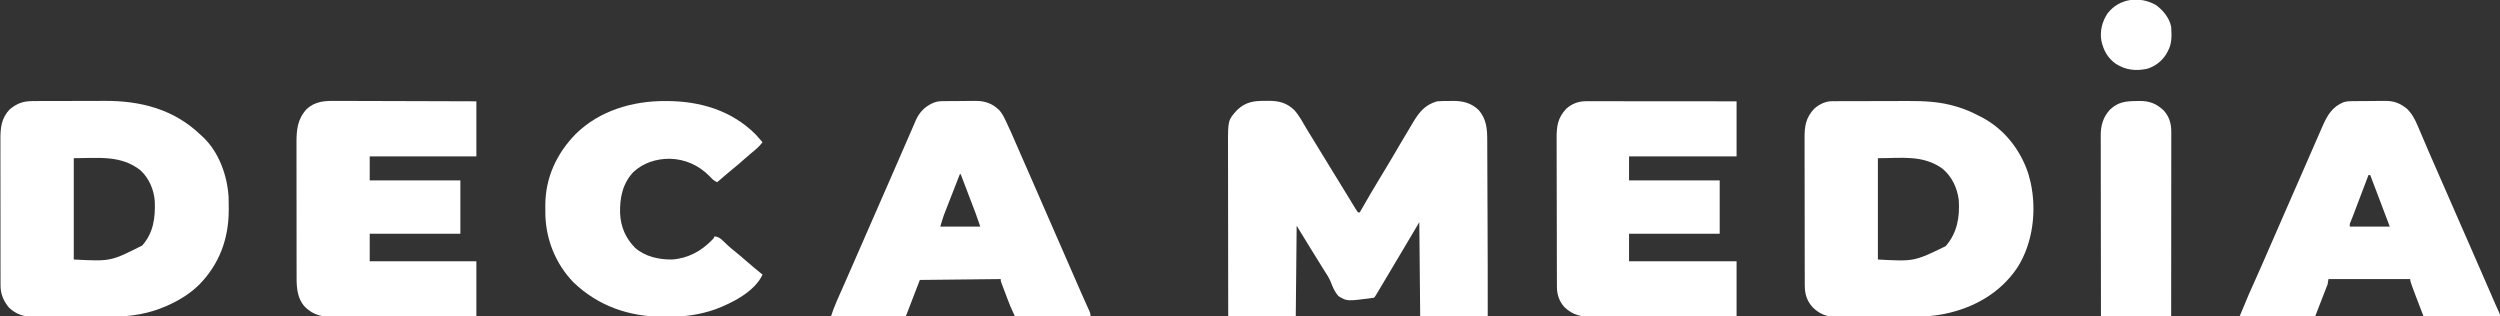
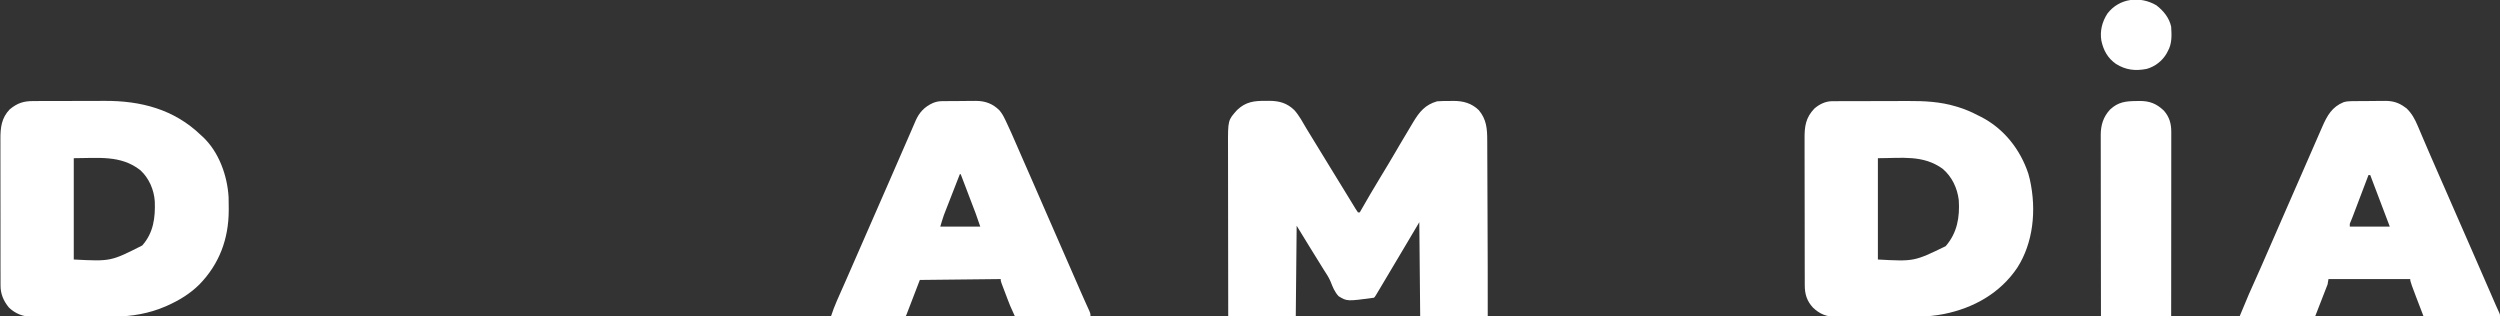
<svg xmlns="http://www.w3.org/2000/svg" version="1.1" width="2813" height="356">
  <rect width="100%" height="100%" fill="#333333" stroke="none" />
  <path d="M0 0 C1.302 -0.015 2.604 -0.031 3.945 -0.047 C15.399 -0.001 23.955 2.326 32.324 10.344 C37.944 16.594 41.94 24.25 46.189 31.454 C49.369 36.803 52.663 42.083 55.938 47.375 C60.983 55.568 66.003 63.777 71 72 C78.018 83.548 85.09 95.063 92.19 106.561 C93.857 109.268 95.513 111.982 97.164 114.699 C98.068 116.175 98.971 117.65 99.875 119.125 C100.274 119.788 100.672 120.451 101.083 121.135 C102.001 122.624 102.993 124.069 104 125.5 C104.66 125.5 105.32 125.5 106 125.5 C106.365 124.859 106.731 124.218 107.107 123.558 C114.372 110.835 121.734 98.188 129.375 85.688 C135.35 75.911 141.222 66.081 147 56.188 C147.36 55.571 147.721 54.954 148.092 54.318 C149.143 52.518 150.195 50.718 151.246 48.918 C155.438 41.742 159.688 34.605 164 27.5 C164.712 26.311 165.425 25.123 166.137 23.934 C173.093 12.371 179.512 4.402 193 0.5 C197.743 0.067 202.489 0.13 207.25 0.125 C208.522 0.101 209.795 0.076 211.105 0.051 C222.383 0.016 231.738 2.504 240 10.5 C248.577 20.808 249.447 31.325 249.432 44.214 C249.441 45.795 249.452 47.377 249.463 48.959 C249.491 53.247 249.5 57.534 249.506 61.822 C249.516 66.362 249.542 70.902 249.566 75.442 C249.61 84.085 249.638 92.728 249.661 101.372 C249.688 111.025 249.732 120.679 249.778 130.333 C249.952 167.722 250.041 205.11 250 242.5 C224.92 242.5 199.84 242.5 174 242.5 C173.67 207.52 173.34 172.54 173 136.5 C165.08 149.865 165.08 149.865 157 163.5 C147.816 178.994 138.627 194.484 129.375 209.938 C128.741 210.998 128.108 212.058 127.455 213.151 C126.879 214.11 126.304 215.07 125.711 216.059 C125.209 216.897 124.706 217.736 124.189 218.599 C123 220.5 123 220.5 122 221.5 C91.682 225.6 91.682 225.6 82.186 219.773 C77.796 215.091 75.525 209.386 73.238 203.463 C71.217 198.626 68.351 194.382 65.5 190 C64.415 188.257 63.334 186.51 62.258 184.762 C60.067 181.222 57.874 177.683 55.68 174.145 C55.126 173.251 54.572 172.358 54.002 171.438 C52.978 169.785 51.953 168.132 50.928 166.48 C45.577 157.845 40.298 149.169 35 140.5 C34.67 174.16 34.34 207.82 34 242.5 C8.92 242.5 -16.16 242.5 -42 242.5 C-42.045 215.44 -42.082 188.38 -42.104 161.319 C-42.114 148.754 -42.128 136.189 -42.151 123.624 C-42.171 112.67 -42.184 101.717 -42.188 90.763 C-42.191 84.965 -42.197 79.167 -42.211 73.369 C-42.225 67.907 -42.229 62.444 -42.226 56.982 C-42.227 54.982 -42.231 52.982 -42.238 50.983 C-42.345 21.739 -42.345 21.739 -31.957 10.238 C-22.413 1.099 -12.893 -0.153 0 0 Z " fill="#FFFFFF" transform="translate(1424,113.5)" />
  <path d="M0 0 C1.611 -0.01 1.611 -0.01 3.255 -0.02 C6.808 -0.039 10.361 -0.043 13.915 -0.045 C16.404 -0.052 18.894 -0.059 21.384 -0.066 C26.614 -0.078 31.845 -0.081 37.075 -0.08 C43.711 -0.079 50.347 -0.107 56.983 -0.142 C62.136 -0.164 67.29 -0.168 72.443 -0.167 C74.885 -0.169 77.327 -0.178 79.768 -0.194 C120.817 -0.432 158.166 9.318 188.235 38.291 C188.892 38.885 189.55 39.479 190.227 40.091 C208.451 57.014 218.078 83.861 219.456 108.196 C219.598 112.415 219.621 116.632 219.61 120.853 C219.609 121.971 219.609 121.971 219.608 123.112 C219.501 155.082 209.055 183.38 186.485 206.478 C175.918 216.905 163.754 224.304 150.235 230.291 C149.609 230.569 148.984 230.847 148.339 231.134 C130.356 238.932 110.612 242.415 91.091 242.468 C90.013 242.474 88.935 242.481 87.825 242.487 C84.286 242.507 80.747 242.519 77.208 242.529 C75.993 242.533 74.778 242.537 73.526 242.541 C67.102 242.562 60.678 242.576 54.254 242.586 C47.635 242.597 41.017 242.631 34.399 242.671 C29.292 242.697 24.185 242.705 19.078 242.709 C16.638 242.714 14.198 242.725 11.759 242.744 C8.342 242.768 4.926 242.767 1.509 242.76 C0.013 242.78 0.013 242.78 -1.513 242.799 C-11.555 242.725 -20.492 239.344 -27.765 232.291 C-33.891 224.803 -37.236 216.968 -37.153 207.259 C-37.158 206.491 -37.164 205.724 -37.169 204.933 C-37.183 202.383 -37.176 199.833 -37.169 197.283 C-37.175 195.446 -37.182 193.609 -37.19 191.772 C-37.208 186.796 -37.207 181.821 -37.201 176.846 C-37.198 172.686 -37.204 168.526 -37.21 164.366 C-37.224 154.549 -37.223 144.732 -37.211 134.914 C-37.2 124.801 -37.214 114.688 -37.241 104.574 C-37.263 95.877 -37.269 87.181 -37.264 78.484 C-37.26 73.296 -37.263 68.108 -37.28 62.92 C-37.295 58.04 -37.291 53.159 -37.272 48.279 C-37.269 46.493 -37.272 44.707 -37.282 42.921 C-37.352 30.027 -36.176 18.962 -26.765 9.291 C-18.075 2.115 -11.115 -0.01 0 0 Z M45.235 64.291 C45.235 101.911 45.235 139.531 45.235 178.291 C86.869 180.44 86.869 180.44 122.274 162.509 C134.968 148.146 137.06 131.33 136.41 112.913 C135.538 99.844 129.902 86.737 120.172 77.81 C98.127 60.521 72.91 64.291 45.235 64.291 Z " fill="#FFFFFF" transform="translate(37.765,113.709)" />
-   <path d="M0 0 C1.389 -0.009 1.389 -0.009 2.806 -0.017 C3.821 -0.018 4.835 -0.02 5.88 -0.021 C6.951 -0.026 8.021 -0.031 9.124 -0.036 C12.68 -0.05 16.236 -0.057 19.792 -0.063 C22.274 -0.068 24.755 -0.074 27.236 -0.08 C32.454 -0.09 37.672 -0.096 42.89 -0.1 C49.526 -0.104 56.161 -0.129 62.797 -0.158 C67.933 -0.177 73.07 -0.182 78.207 -0.183 C80.649 -0.186 83.091 -0.194 85.534 -0.207 C103.81 -0.299 121.687 0.576 139.296 5.89 C140.595 6.272 140.595 6.272 141.919 6.662 C149.841 9.083 157.148 12.324 164.484 16.14 C165.443 16.611 166.402 17.081 167.39 17.566 C193.286 30.775 211.758 54.321 220.796 81.64 C221.39 83.799 221.952 85.966 222.484 88.14 C222.782 89.293 223.079 90.445 223.386 91.633 C230.283 123.224 225.996 159.632 208.484 187.14 C189.253 215.901 159.28 232.73 125.859 239.453 C116.302 241.32 107.099 242.292 97.361 242.317 C96.274 242.324 95.187 242.331 94.067 242.337 C90.49 242.357 86.913 242.369 83.335 242.379 C82.109 242.383 80.882 242.387 79.618 242.391 C73.129 242.412 66.64 242.426 60.151 242.436 C54.793 242.444 49.435 242.465 44.078 242.497 C37.591 242.536 31.105 242.554 24.618 242.559 C22.153 242.564 19.688 242.575 17.224 242.594 C13.771 242.618 10.318 242.617 6.865 242.61 C5.353 242.63 5.353 242.63 3.81 242.649 C-6.445 242.575 -14.133 239.338 -21.54 232.285 C-28.322 224.926 -30.827 217.204 -30.784 207.191 C-30.788 206.42 -30.793 205.649 -30.797 204.855 C-30.81 202.288 -30.808 199.722 -30.807 197.155 C-30.813 195.308 -30.819 193.461 -30.827 191.614 C-30.845 186.608 -30.849 181.602 -30.851 176.595 C-30.852 173.465 -30.856 170.334 -30.862 167.203 C-30.88 156.273 -30.888 145.343 -30.887 134.412 C-30.886 124.237 -30.907 114.062 -30.938 103.887 C-30.964 95.139 -30.975 86.391 -30.974 77.644 C-30.973 72.424 -30.979 67.205 -31 61.986 C-31.02 57.075 -31.02 52.164 -31.005 47.253 C-31.003 45.456 -31.008 43.659 -31.02 41.862 C-31.106 28.246 -29.724 18.55 -20.032 8.344 C-14.455 3.459 -7.476 0.028 0 0 Z M51.484 64.14 C51.484 101.76 51.484 139.38 51.484 178.14 C92.28 180.353 92.28 180.353 127.746 163.144 C140.832 148.058 143.744 130.442 142.484 111.14 C140.775 97.556 134.9 85.175 124.484 76.14 C102.431 60.151 78.654 64.14 51.484 64.14 Z " fill="#FFFFFF" transform="translate(2061.516,113.86)" />
-   <path d="M0 0 C1.726 0.001 3.451 0 5.177 -0.002 C9.835 -0.003 14.493 0.021 19.152 0.049 C24.03 0.074 28.908 0.076 33.786 0.081 C43.011 0.093 52.237 0.126 61.462 0.166 C71.97 0.211 82.478 0.233 92.986 0.253 C114.591 0.295 136.196 0.368 157.8 0.454 C157.8 20.914 157.8 41.374 157.8 62.454 C118.2 62.454 78.6 62.454 37.8 62.454 C37.8 71.364 37.8 80.274 37.8 89.454 C71.46 89.454 105.12 89.454 139.8 89.454 C139.8 109.254 139.8 129.054 139.8 149.454 C106.14 149.454 72.48 149.454 37.8 149.454 C37.8 159.684 37.8 169.914 37.8 180.454 C77.4 180.454 117 180.454 157.8 180.454 C157.8 200.914 157.8 221.374 157.8 242.454 C135.156 242.544 112.512 242.618 89.867 242.661 C79.352 242.682 68.837 242.71 58.323 242.756 C49.156 242.796 39.989 242.822 30.822 242.83 C25.97 242.836 21.119 242.848 16.267 242.877 C11.695 242.904 7.124 242.913 2.552 242.907 C0.879 242.908 -0.794 242.916 -2.467 242.931 C-15.753 243.047 -25.121 241.379 -35 231.872 C-45.212 220.644 -44.498 206.464 -44.474 192.148 C-44.479 190.422 -44.484 188.696 -44.49 186.97 C-44.503 182.311 -44.504 177.652 -44.501 172.992 C-44.5 169.091 -44.505 165.19 -44.51 161.288 C-44.521 152.079 -44.521 142.87 -44.515 133.661 C-44.509 124.185 -44.522 114.71 -44.543 105.235 C-44.561 97.075 -44.567 88.915 -44.563 80.755 C-44.562 75.892 -44.564 71.029 -44.578 66.166 C-44.591 61.592 -44.589 57.018 -44.576 52.443 C-44.573 50.773 -44.576 49.102 -44.584 47.432 C-44.651 32.98 -43.568 20.525 -33.383 9.485 C-23.587 0.144 -12.813 -0.118 0 0 Z " fill="#FFFFFF" transform="translate(378.2,113.546)" />
-   <path d="M0 0 C1.082 -0.001 1.082 -0.001 2.186 -0.003 C4.609 -0.004 7.031 0.001 9.454 0.007 C11.189 0.007 12.923 0.007 14.658 0.006 C19.372 0.006 24.087 0.012 28.801 0.019 C33.726 0.025 38.651 0.026 43.576 0.027 C52.904 0.03 62.233 0.038 71.561 0.048 C82.18 0.059 92.799 0.065 103.418 0.07 C125.264 0.08 147.111 0.099 168.958 0.12 C168.958 20.58 168.958 41.04 168.958 62.12 C129.028 62.12 89.098 62.12 47.958 62.12 C47.958 71.03 47.958 79.94 47.958 89.12 C81.618 89.12 115.278 89.12 149.958 89.12 C149.958 108.92 149.958 128.72 149.958 149.12 C116.298 149.12 82.638 149.12 47.958 149.12 C47.958 159.35 47.958 169.58 47.958 180.12 C87.888 180.12 127.818 180.12 168.958 180.12 C168.958 200.58 168.958 221.04 168.958 242.12 C146.183 242.211 123.408 242.284 100.633 242.328 C90.058 242.348 79.483 242.376 68.907 242.422 C59.688 242.462 50.468 242.488 41.248 242.497 C36.369 242.502 31.489 242.514 26.609 242.543 C22.011 242.57 17.414 242.579 12.815 242.573 C11.133 242.574 9.45 242.582 7.768 242.597 C-5.501 242.713 -14.913 241.062 -24.839 231.636 C-30.775 224.859 -33.192 217.476 -33.19 208.614 C-33.193 207.842 -33.197 207.071 -33.201 206.276 C-33.212 203.683 -33.216 201.09 -33.219 198.497 C-33.226 196.641 -33.232 194.785 -33.239 192.929 C-33.26 186.825 -33.271 180.72 -33.281 174.616 C-33.285 172.514 -33.289 170.412 -33.293 168.31 C-33.312 158.433 -33.326 148.555 -33.335 138.677 C-33.344 127.281 -33.371 115.885 -33.411 104.489 C-33.441 95.678 -33.456 86.867 -33.459 78.055 C-33.462 72.795 -33.471 67.534 -33.496 62.273 C-33.519 57.32 -33.523 52.366 -33.513 47.413 C-33.513 45.6 -33.519 43.786 -33.533 41.973 C-33.631 28.303 -32.292 18.573 -22.558 8.323 C-15.93 2.519 -8.698 -0.006 0 0 Z " fill="#FFFFFF" transform="translate(1785.042,113.88)" />
+   <path d="M0 0 C1.389 -0.009 1.389 -0.009 2.806 -0.017 C3.821 -0.018 4.835 -0.02 5.88 -0.021 C6.951 -0.026 8.021 -0.031 9.124 -0.036 C12.68 -0.05 16.236 -0.057 19.792 -0.063 C22.274 -0.068 24.755 -0.074 27.236 -0.08 C32.454 -0.09 37.672 -0.096 42.89 -0.1 C49.526 -0.104 56.161 -0.129 62.797 -0.158 C67.933 -0.177 73.07 -0.182 78.207 -0.183 C80.649 -0.186 83.091 -0.194 85.534 -0.207 C103.81 -0.299 121.687 0.576 139.296 5.89 C140.595 6.272 140.595 6.272 141.919 6.662 C149.841 9.083 157.148 12.324 164.484 16.14 C165.443 16.611 166.402 17.081 167.39 17.566 C193.286 30.775 211.758 54.321 220.796 81.64 C221.39 83.799 221.952 85.966 222.484 88.14 C230.283 123.224 225.996 159.632 208.484 187.14 C189.253 215.901 159.28 232.73 125.859 239.453 C116.302 241.32 107.099 242.292 97.361 242.317 C96.274 242.324 95.187 242.331 94.067 242.337 C90.49 242.357 86.913 242.369 83.335 242.379 C82.109 242.383 80.882 242.387 79.618 242.391 C73.129 242.412 66.64 242.426 60.151 242.436 C54.793 242.444 49.435 242.465 44.078 242.497 C37.591 242.536 31.105 242.554 24.618 242.559 C22.153 242.564 19.688 242.575 17.224 242.594 C13.771 242.618 10.318 242.617 6.865 242.61 C5.353 242.63 5.353 242.63 3.81 242.649 C-6.445 242.575 -14.133 239.338 -21.54 232.285 C-28.322 224.926 -30.827 217.204 -30.784 207.191 C-30.788 206.42 -30.793 205.649 -30.797 204.855 C-30.81 202.288 -30.808 199.722 -30.807 197.155 C-30.813 195.308 -30.819 193.461 -30.827 191.614 C-30.845 186.608 -30.849 181.602 -30.851 176.595 C-30.852 173.465 -30.856 170.334 -30.862 167.203 C-30.88 156.273 -30.888 145.343 -30.887 134.412 C-30.886 124.237 -30.907 114.062 -30.938 103.887 C-30.964 95.139 -30.975 86.391 -30.974 77.644 C-30.973 72.424 -30.979 67.205 -31 61.986 C-31.02 57.075 -31.02 52.164 -31.005 47.253 C-31.003 45.456 -31.008 43.659 -31.02 41.862 C-31.106 28.246 -29.724 18.55 -20.032 8.344 C-14.455 3.459 -7.476 0.028 0 0 Z M51.484 64.14 C51.484 101.76 51.484 139.38 51.484 178.14 C92.28 180.353 92.28 180.353 127.746 163.144 C140.832 148.058 143.744 130.442 142.484 111.14 C140.775 97.556 134.9 85.175 124.484 76.14 C102.431 60.151 78.654 64.14 51.484 64.14 Z " fill="#FFFFFF" transform="translate(2061.516,113.86)" />
  <path d="M0 0 C1.012 -0.013 2.023 -0.026 3.066 -0.039 C4.154 -0.046 5.243 -0.054 6.365 -0.061 C7.492 -0.069 8.619 -0.077 9.78 -0.086 C12.167 -0.1 14.553 -0.11 16.939 -0.118 C20.572 -0.135 24.203 -0.179 27.835 -0.223 C30.157 -0.234 32.48 -0.242 34.802 -0.249 C35.88 -0.266 36.959 -0.284 38.07 -0.302 C46.556 -0.278 53.272 1.8 60.103 6.927 C60.694 7.355 61.286 7.783 61.896 8.224 C67.653 13.792 71.181 20.262 74.243 27.579 C74.823 28.926 74.823 28.926 75.414 30.3 C76.674 33.234 77.92 36.174 79.165 39.115 C80.051 41.183 80.938 43.251 81.827 45.318 C83.645 49.551 85.459 53.785 87.271 58.021 C90.792 66.237 94.389 74.419 97.994 82.599 C99.85 86.81 101.701 91.023 103.552 95.236 C103.915 96.061 104.278 96.887 104.651 97.738 C108.946 107.517 113.208 117.31 117.471 127.103 C123.231 140.333 129.027 153.547 134.834 166.756 C142.058 183.189 149.221 199.648 156.368 216.115 C156.979 217.523 156.979 217.523 157.603 218.96 C158.36 220.704 159.116 222.447 159.872 224.191 C160.386 225.375 160.386 225.375 160.911 226.583 C161.403 227.718 161.403 227.718 161.905 228.876 C162.613 230.488 163.332 232.094 164.061 233.697 C164.428 234.505 164.795 235.313 165.174 236.146 C165.508 236.872 165.841 237.599 166.186 238.347 C166.915 240.177 166.915 240.177 166.915 242.177 C138.535 242.177 110.155 242.177 80.915 242.177 C65.915 203.177 65.915 203.177 65.915 200.177 C35.555 200.177 5.195 200.177 -26.085 200.177 C-26.58 203.147 -26.58 203.147 -27.085 206.177 C-31.705 218.057 -36.325 229.937 -41.085 242.177 C-69.135 242.177 -97.185 242.177 -126.085 242.177 C-114.817 215.135 -114.817 215.135 -110.21 205.052 C-104.485 192.396 -98.924 179.671 -93.397 166.927 C-86.93 152.017 -80.44 137.117 -73.897 122.24 C-68.457 109.866 -63.032 97.486 -57.636 85.093 C-51.593 71.213 -45.543 57.337 -39.469 43.471 C-38.68 41.671 -37.893 39.871 -37.106 38.07 C-36.011 35.564 -34.913 33.06 -33.815 30.556 C-33.337 29.458 -33.337 29.458 -32.848 28.339 C-27.495 16.16 -22.038 6.446 -9.085 1.177 C-6.007 0.239 -3.212 0.036 0 0 Z M18.915 83.177 C18.682 83.792 18.448 84.408 18.207 85.042 C15.775 91.449 13.341 97.857 10.907 104.265 C9.999 106.656 9.092 109.046 8.184 111.438 C6.879 114.876 5.573 118.313 4.267 121.751 C3.862 122.819 3.456 123.887 3.039 124.987 C2.658 125.988 2.278 126.989 1.886 128.02 C1.553 128.897 1.22 129.774 0.877 130.678 C0.214 132.401 -0.484 134.113 -1.208 135.812 C-2.259 138.225 -2.259 138.225 -2.085 141.177 C12.765 141.177 27.615 141.177 42.915 141.177 C40.533 134.897 40.533 134.897 38.103 128.49 C36.21 123.5 36.21 123.5 34.318 118.511 C34.053 117.813 33.789 117.116 33.516 116.397 C33.252 115.702 32.989 115.007 32.717 114.29 C32.452 113.593 32.188 112.896 31.915 112.177 C30.855 109.383 29.795 106.588 28.736 103.794 C28.481 103.124 28.227 102.454 27.965 101.764 C26.289 97.343 24.612 92.922 22.935 88.501 C22.544 87.471 22.153 86.44 21.75 85.379 C21.475 84.652 21.199 83.926 20.915 83.177 C20.255 83.177 19.595 83.177 18.915 83.177 Z " fill="#FFFFFF" transform="translate(2646.085,113.823)" />
  <path d="M0 0 C1.009 -0.013 2.017 -0.026 3.056 -0.039 C4.147 -0.046 5.237 -0.054 6.361 -0.061 C7.487 -0.069 8.614 -0.077 9.774 -0.086 C12.162 -0.1 14.55 -0.11 16.938 -0.118 C20.569 -0.135 24.198 -0.179 27.828 -0.223 C30.151 -0.234 32.475 -0.242 34.799 -0.249 C35.875 -0.266 36.951 -0.284 38.06 -0.302 C48.621 -0.272 56.922 2.771 64.511 10.228 C67.221 13.383 69.05 16.599 70.826 20.322 C71.165 21.017 71.504 21.712 71.854 22.428 C75.939 30.886 79.68 39.499 83.42 48.115 C84.199 49.902 84.98 51.69 85.76 53.477 C87.379 57.184 88.996 60.892 90.612 64.601 C92.984 70.042 95.369 75.478 97.76 80.911 C98.333 82.216 98.333 82.216 98.918 83.546 C99.684 85.287 100.45 87.027 101.215 88.768 C107.213 102.406 113.172 116.059 119.082 129.735 C123.992 141.083 128.965 152.403 133.941 163.723 C140.396 178.405 146.817 193.102 153.212 207.812 C153.539 208.564 153.866 209.316 154.203 210.09 C154.846 211.567 155.488 213.044 156.129 214.522 C157.829 218.427 159.555 222.318 161.313 226.197 C161.685 227.021 162.057 227.844 162.44 228.693 C163.155 230.275 163.876 231.855 164.601 233.433 C167.045 238.843 167.045 238.843 167.045 242.177 C138.995 242.177 110.945 242.177 82.045 242.177 C76.411 229.782 76.411 229.782 74.15 223.829 C73.913 223.206 73.676 222.583 73.432 221.94 C72.942 220.65 72.454 219.359 71.968 218.067 C71.221 216.084 70.466 214.104 69.711 212.124 C69.232 210.859 68.753 209.594 68.275 208.329 C67.846 207.195 67.417 206.06 66.975 204.892 C66.045 202.177 66.045 202.177 66.045 200.177 C36.015 200.507 5.985 200.837 -24.955 201.177 C-29.905 214.047 -34.855 226.917 -39.955 240.177 C-40.285 240.837 -40.615 241.497 -40.955 242.177 C-68.675 242.177 -96.395 242.177 -124.955 242.177 C-122.948 236.155 -120.893 230.46 -118.323 224.7 C-117.799 223.514 -117.799 223.514 -117.266 222.304 C-116.515 220.605 -115.763 218.907 -115.01 217.209 C-113.389 213.558 -111.777 209.903 -110.165 206.249 C-109.329 204.354 -108.492 202.46 -107.655 200.565 C-103.906 192.077 -100.194 183.573 -96.493 175.064 C-90.343 160.922 -84.16 146.795 -77.955 132.677 C-72.081 119.311 -66.224 105.937 -60.393 92.552 C-60.047 91.758 -59.701 90.964 -59.345 90.146 C-56.506 83.63 -53.669 77.113 -50.832 70.596 C-48.551 65.356 -46.269 60.117 -43.987 54.877 C-42.937 52.466 -41.887 50.053 -40.838 47.641 C-39.214 43.91 -37.582 40.181 -35.948 36.454 C-34.902 34.055 -33.869 31.651 -32.836 29.247 C-32.135 27.632 -31.434 26.018 -30.733 24.404 C-30.418 23.664 -30.104 22.924 -29.78 22.162 C-25.618 12.643 -19.65 6.268 -10.119 2.017 C-6.566 0.638 -3.795 0.042 0 0 Z M20.045 82.177 C17.388 88.97 14.738 95.766 12.092 102.563 C11.192 104.872 10.291 107.18 9.389 109.488 C8.087 112.818 6.79 116.149 5.494 119.482 C5.094 120.502 4.694 121.522 4.281 122.573 C3.901 123.553 3.521 124.534 3.129 125.544 C2.799 126.392 2.468 127.24 2.127 128.114 C0.607 132.416 -0.644 136.807 -1.955 141.177 C12.895 141.177 27.745 141.177 43.045 141.177 C40.603 133.826 40.603 133.826 37.96 126.565 C37.58 125.565 37.2 124.565 36.808 123.534 C36.208 121.963 36.208 121.963 35.595 120.361 C35.178 119.264 34.76 118.166 34.33 117.036 C33.008 113.562 31.682 110.088 30.357 106.615 C29.455 104.247 28.554 101.879 27.652 99.511 C25.452 93.732 23.249 87.954 21.045 82.177 C20.715 82.177 20.385 82.177 20.045 82.177 Z " fill="#FFFFFF" transform="translate(1059.955,113.823)" />
-   <path d="M0 0 C1.04 0.003 1.04 0.003 2.101 0.007 C39.302 0.191 74.505 10.627 101.375 37.312 C104.117 40.251 106.779 43.245 109.375 46.312 C105.615 51.369 101.18 55.033 96.27 58.957 C93.555 61.166 90.958 63.452 88.375 65.812 C84.169 69.642 79.824 73.251 75.402 76.828 C69.642 81.556 64.017 86.445 58.375 91.312 C54.666 89.783 52.524 87.542 49.812 84.625 C37.566 72.163 22.156 65.286 4.75 64.938 C-10.395 64.968 -24.59 69.477 -35.875 79.812 C-48.227 92.891 -51.379 109.14 -50.906 126.465 C-50.207 141.476 -44.757 154.076 -34.32 164.902 C-22.942 175.077 -7.537 178.439 7.375 178.312 C25.494 177.141 40.849 168.67 53.238 155.688 C54.479 154.291 54.479 154.291 55.375 152.312 C60.205 152.734 62.688 155.044 66 158.312 C67.067 159.328 68.136 160.341 69.207 161.352 C69.74 161.856 70.273 162.36 70.823 162.88 C73.031 164.918 75.346 166.805 77.688 168.688 C82.173 172.299 86.537 176.027 90.875 179.812 C96.944 185.106 103.1 190.264 109.375 195.312 C100.648 214.435 75.006 227.348 56.375 234.312 C38.081 240.763 20.17 242.909 0.875 242.812 C-0.091 242.81 -1.057 242.808 -2.052 242.806 C-40.722 242.634 -75.17 230.939 -103.375 204 C-124.147 182.466 -135.29 153.712 -135.016 123.885 C-135 121.812 -135.016 119.741 -135.035 117.668 C-135.084 86.505 -122.455 59.181 -100.875 37.125 C-74.21 10.75 -36.845 -0.158 0 0 Z " fill="#FFFFFF" transform="translate(748.625,113.688)" />
  <path d="M0 0 C1.138 -0.029 2.276 -0.058 3.449 -0.088 C15.032 -0.174 22.766 2.814 31.172 10.797 C37.456 17.972 39.528 25.542 39.495 34.873 C39.496 35.758 39.497 36.643 39.498 37.554 C39.499 40.53 39.494 43.505 39.489 46.481 C39.488 48.61 39.488 50.738 39.489 52.867 C39.489 58.656 39.483 64.444 39.476 70.233 C39.47 76.279 39.47 82.325 39.468 88.371 C39.465 99.824 39.457 111.278 39.447 122.731 C39.436 135.769 39.43 148.806 39.425 161.843 C39.415 188.666 39.397 215.489 39.375 242.312 C13.305 242.312 -12.765 242.312 -39.625 242.312 C-39.67 214.957 -39.707 187.601 -39.729 160.246 C-39.739 147.544 -39.753 134.842 -39.776 122.14 C-39.796 111.069 -39.809 99.997 -39.813 88.925 C-39.816 83.064 -39.822 77.202 -39.836 71.34 C-39.85 65.821 -39.854 60.301 -39.851 54.781 C-39.852 52.758 -39.856 50.735 -39.863 48.712 C-39.873 45.943 -39.871 43.174 -39.866 40.405 C-39.871 39.61 -39.877 38.816 -39.883 37.997 C-39.825 27.032 -36.953 17.686 -29.375 9.562 C-20.399 1.117 -11.844 0.099 0 0 Z " fill="#FFFFFF" transform="translate(2403.625,113.688)" />
  <path d="M0 0 C7.987 6.13 14.511 14.07 16.688 24.062 C17.281 33.965 17.787 43.223 12.688 52.062 C12.287 52.827 11.886 53.591 11.473 54.379 C6.619 62.693 -1.621 69.04 -10.938 71.602 C-23.648 74.068 -34.202 72.911 -45.312 66.062 C-54.638 59.558 -59.49 50.879 -61.844 39.867 C-63.655 29.03 -61.039 18.517 -55.035 9.312 C-41.677 -8.135 -18.25 -10.674 0 0 Z " fill="#FFFFFF" transform="translate(2426.312,5.938)" />
</svg>